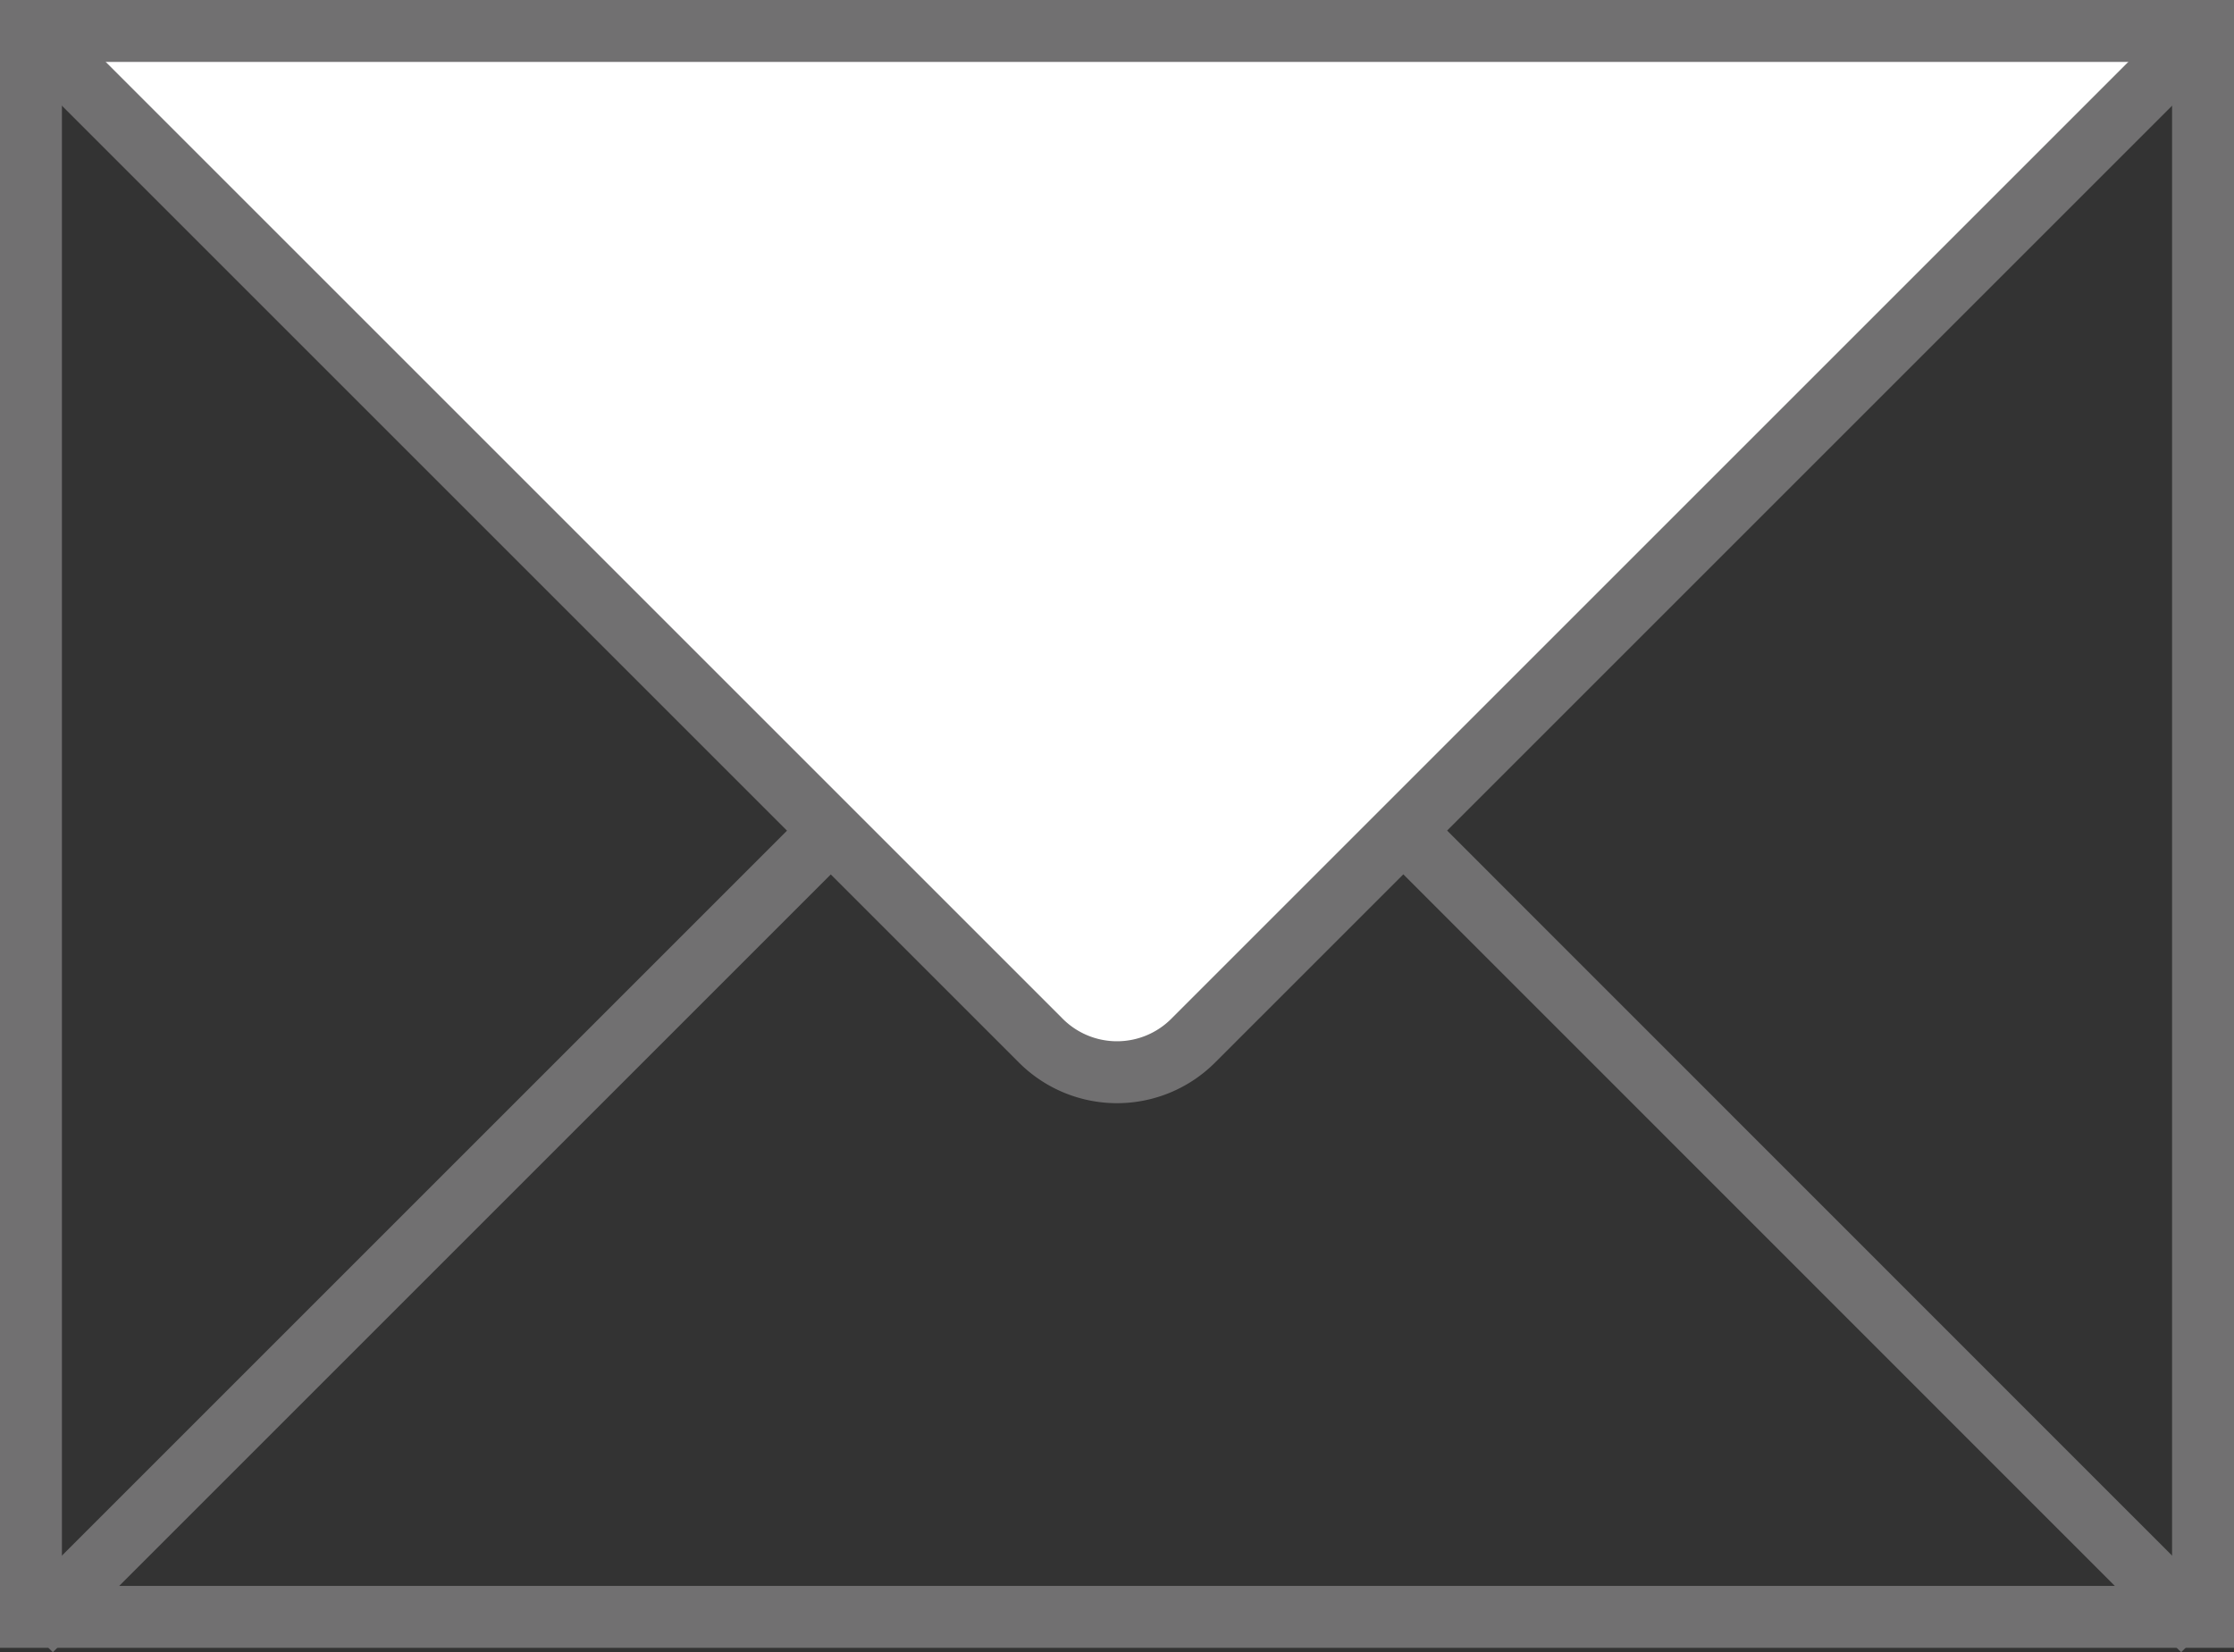
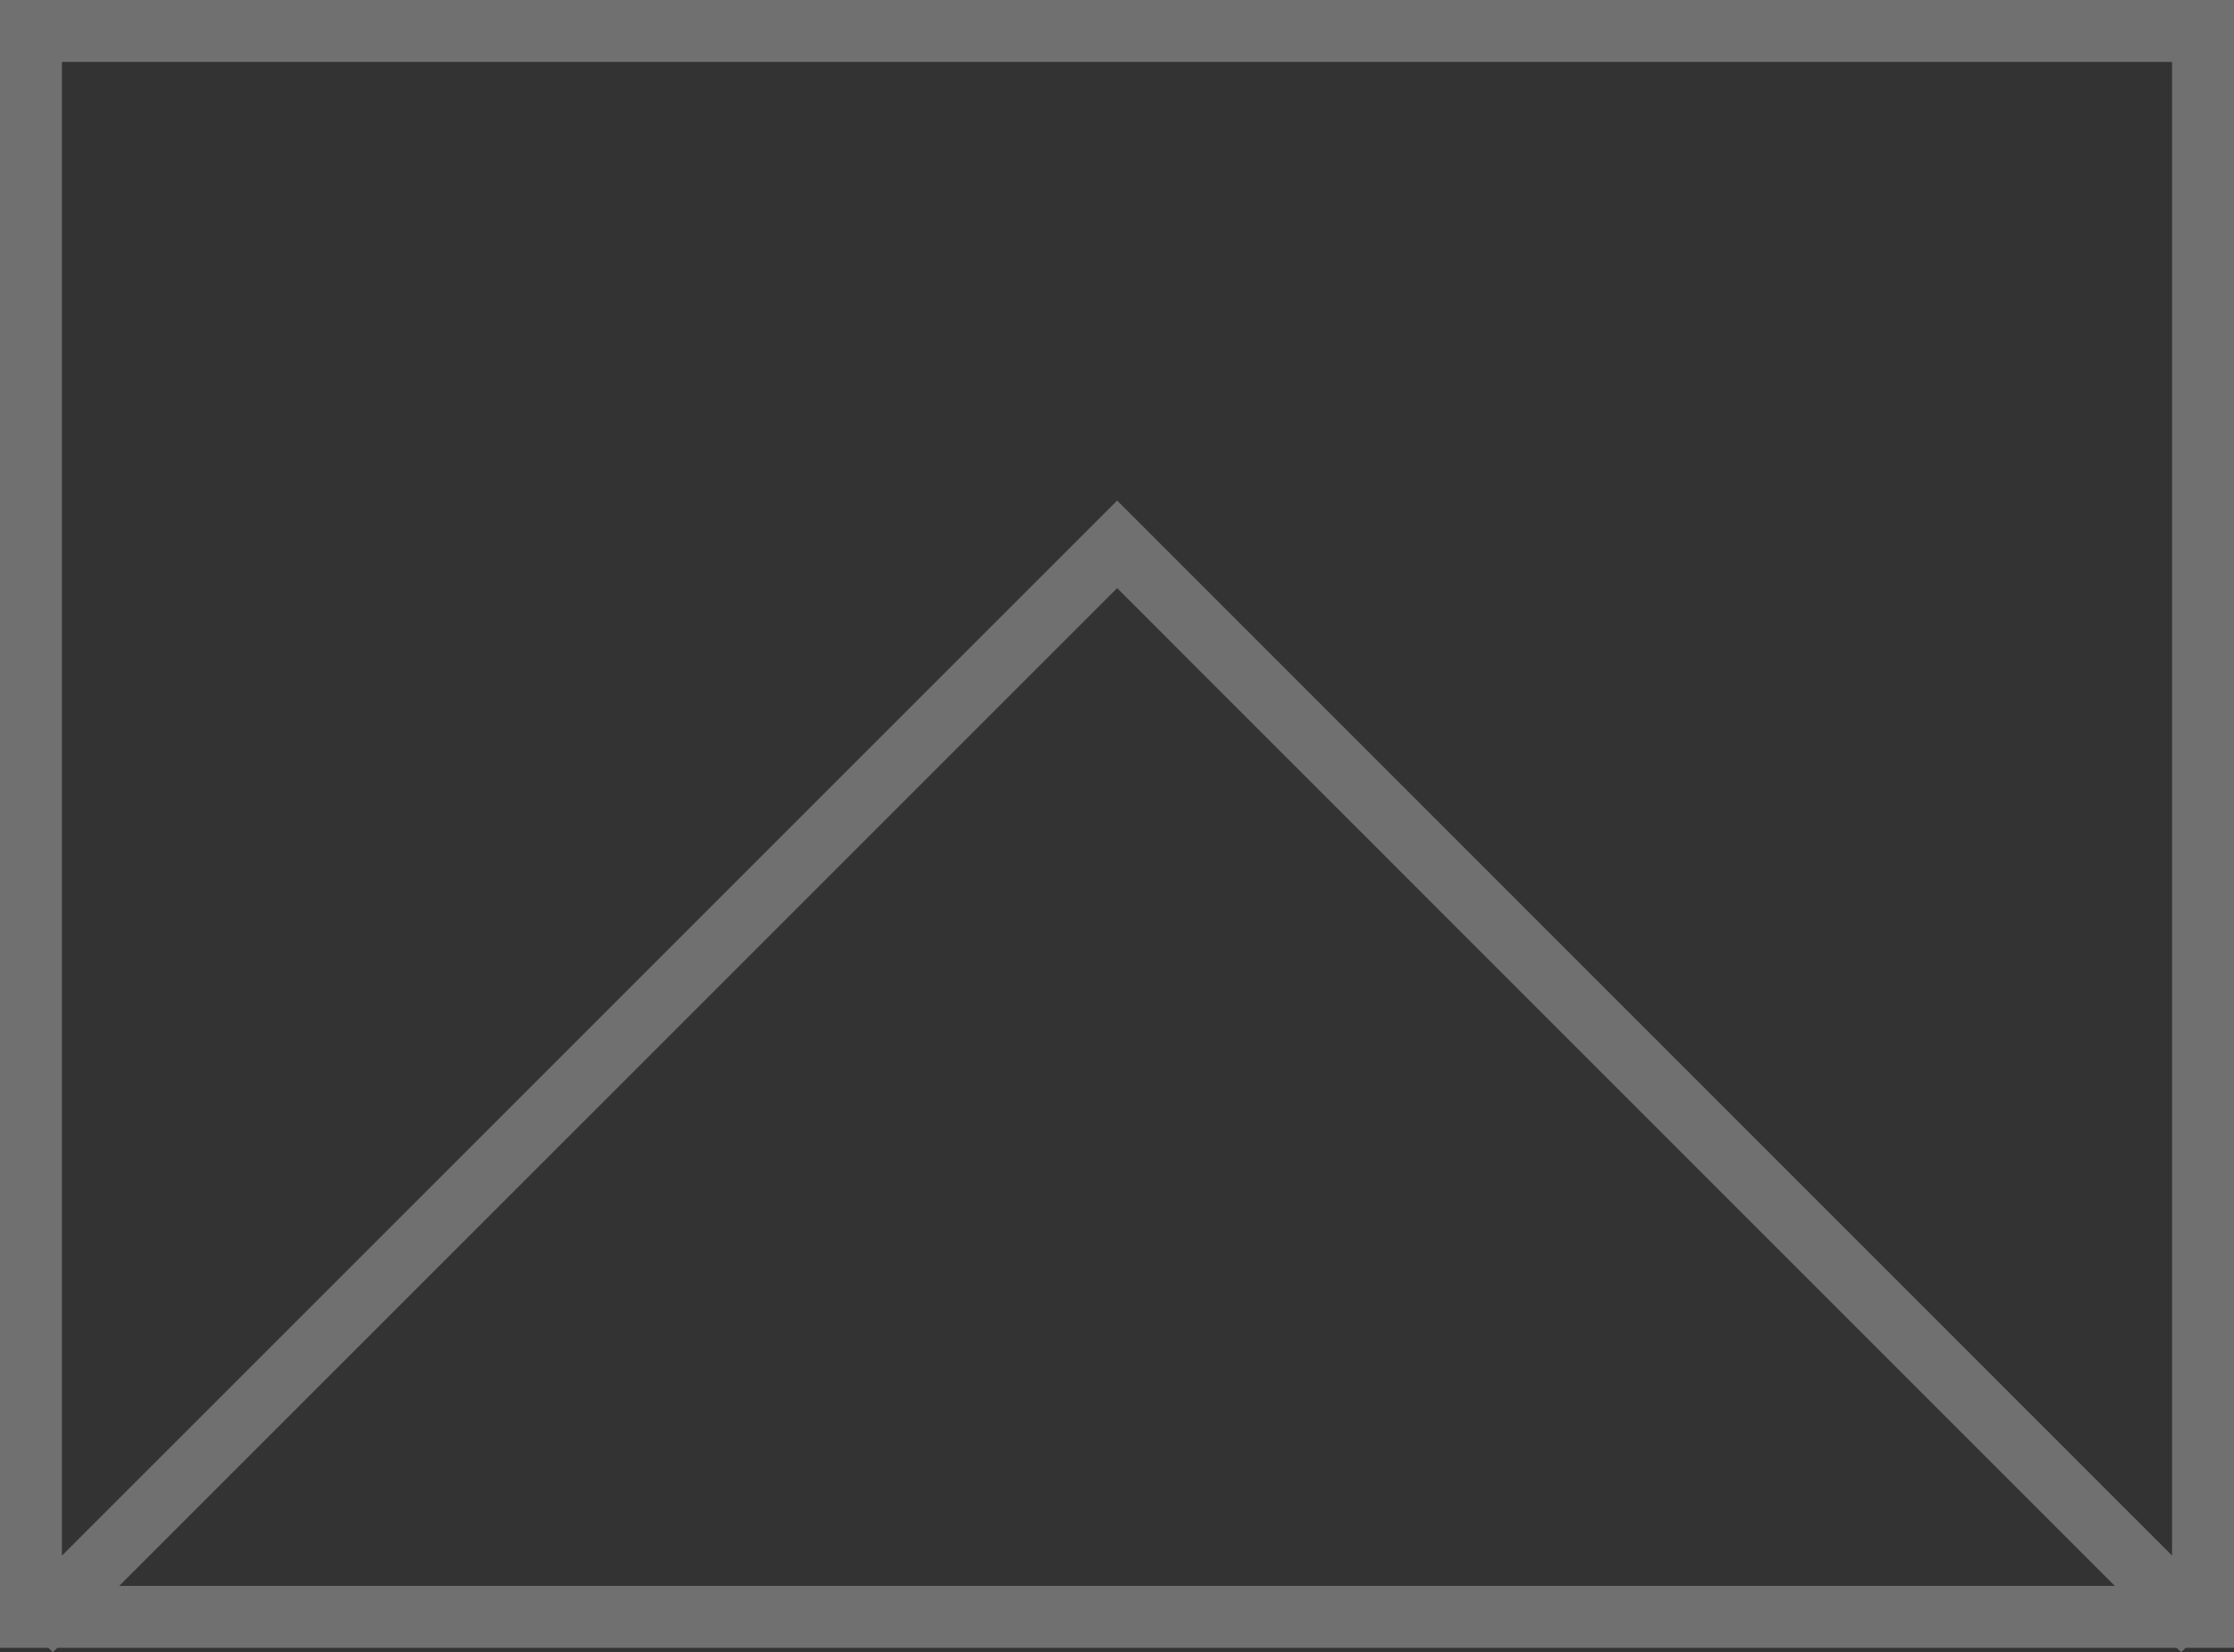
<svg xmlns="http://www.w3.org/2000/svg" viewBox="0 0 82.97 61.37">
  <rect x="0" y="0" width="82.97" height="61.37" fill="#333333" stroke="none" />
  <defs>
    <style>.cls-1{fill:none;}.cls-1,.cls-2{stroke:#717071;stroke-miterlimit:10;stroke-width:2.3px;}.cls-2{fill:#fff;}</style>
  </defs>
  <g id="レイヤー_2" data-name="レイヤー 2">
    <g id="moji">
      <polyline class="cls-1" points="1.15 60.56 41.49 20.22 81.82 60.56" />
-       <path class="cls-2" d="M81.82,1.15,44.34,38.63a4,4,0,0,1-5.71,0L1.15,1.15" />
      <rect class="cls-1" x="1.15" y="1.15" width="80.67" height="58.91" />
    </g>
  </g>
</svg>